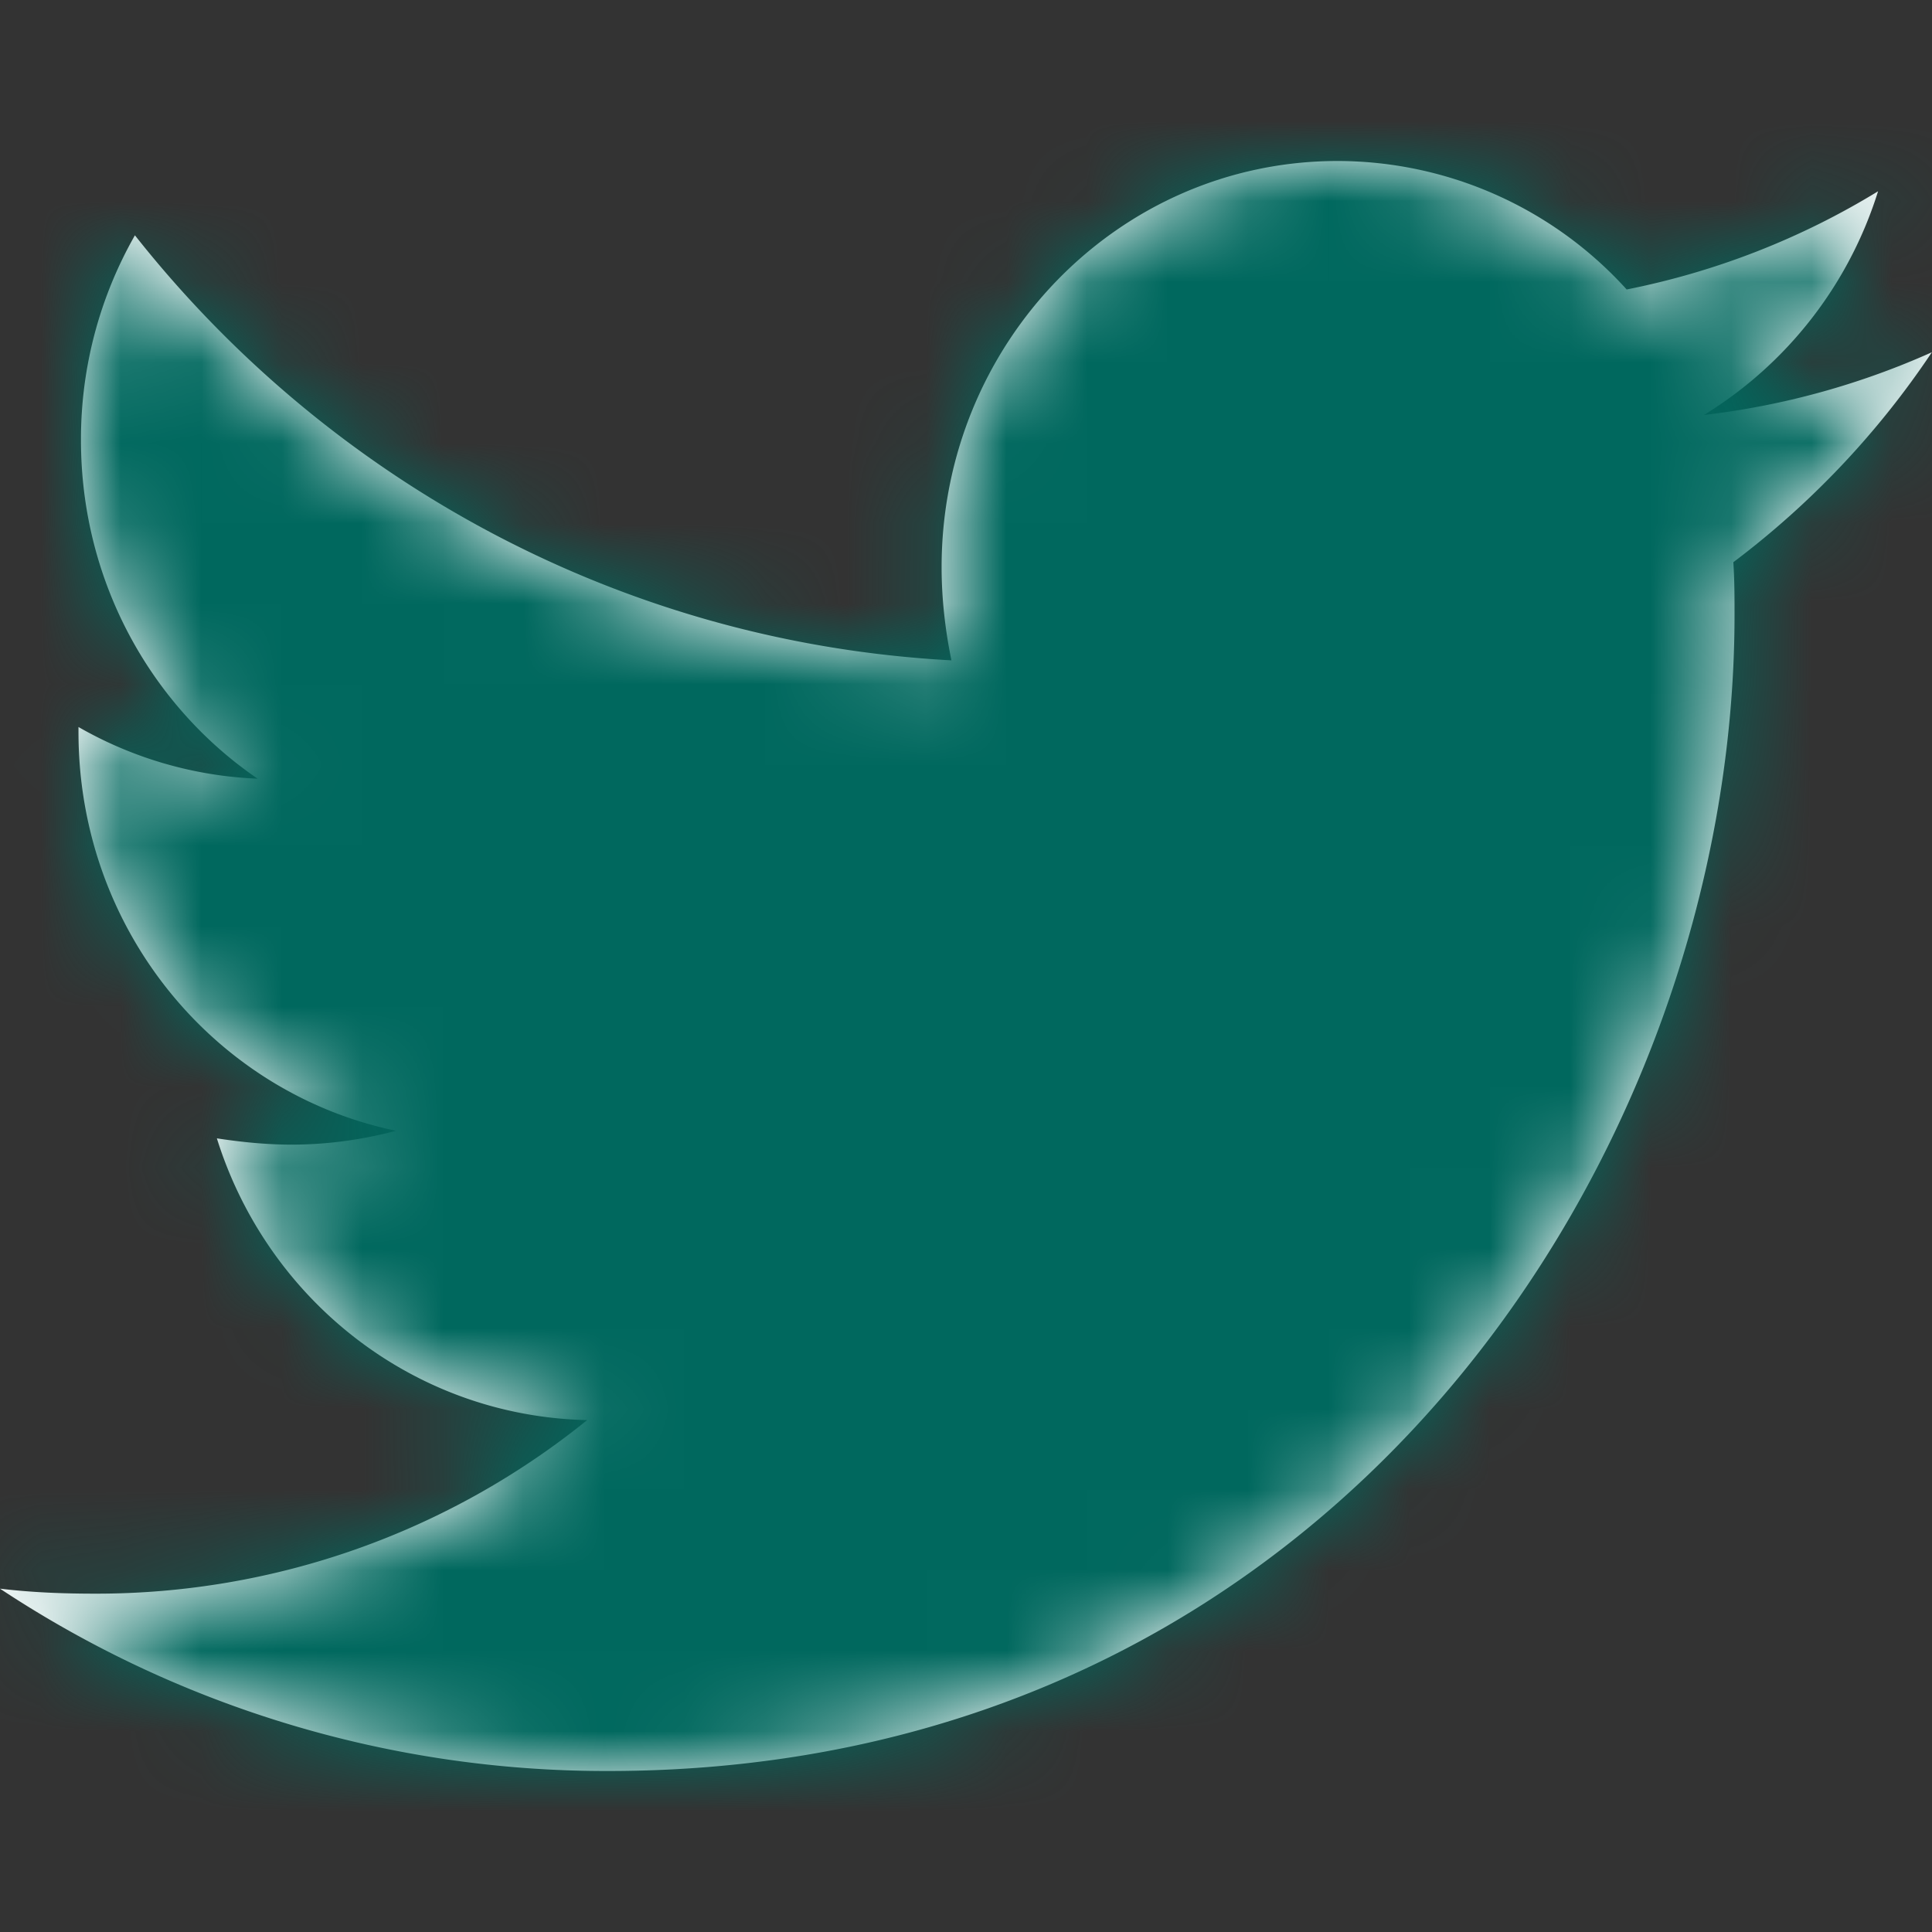
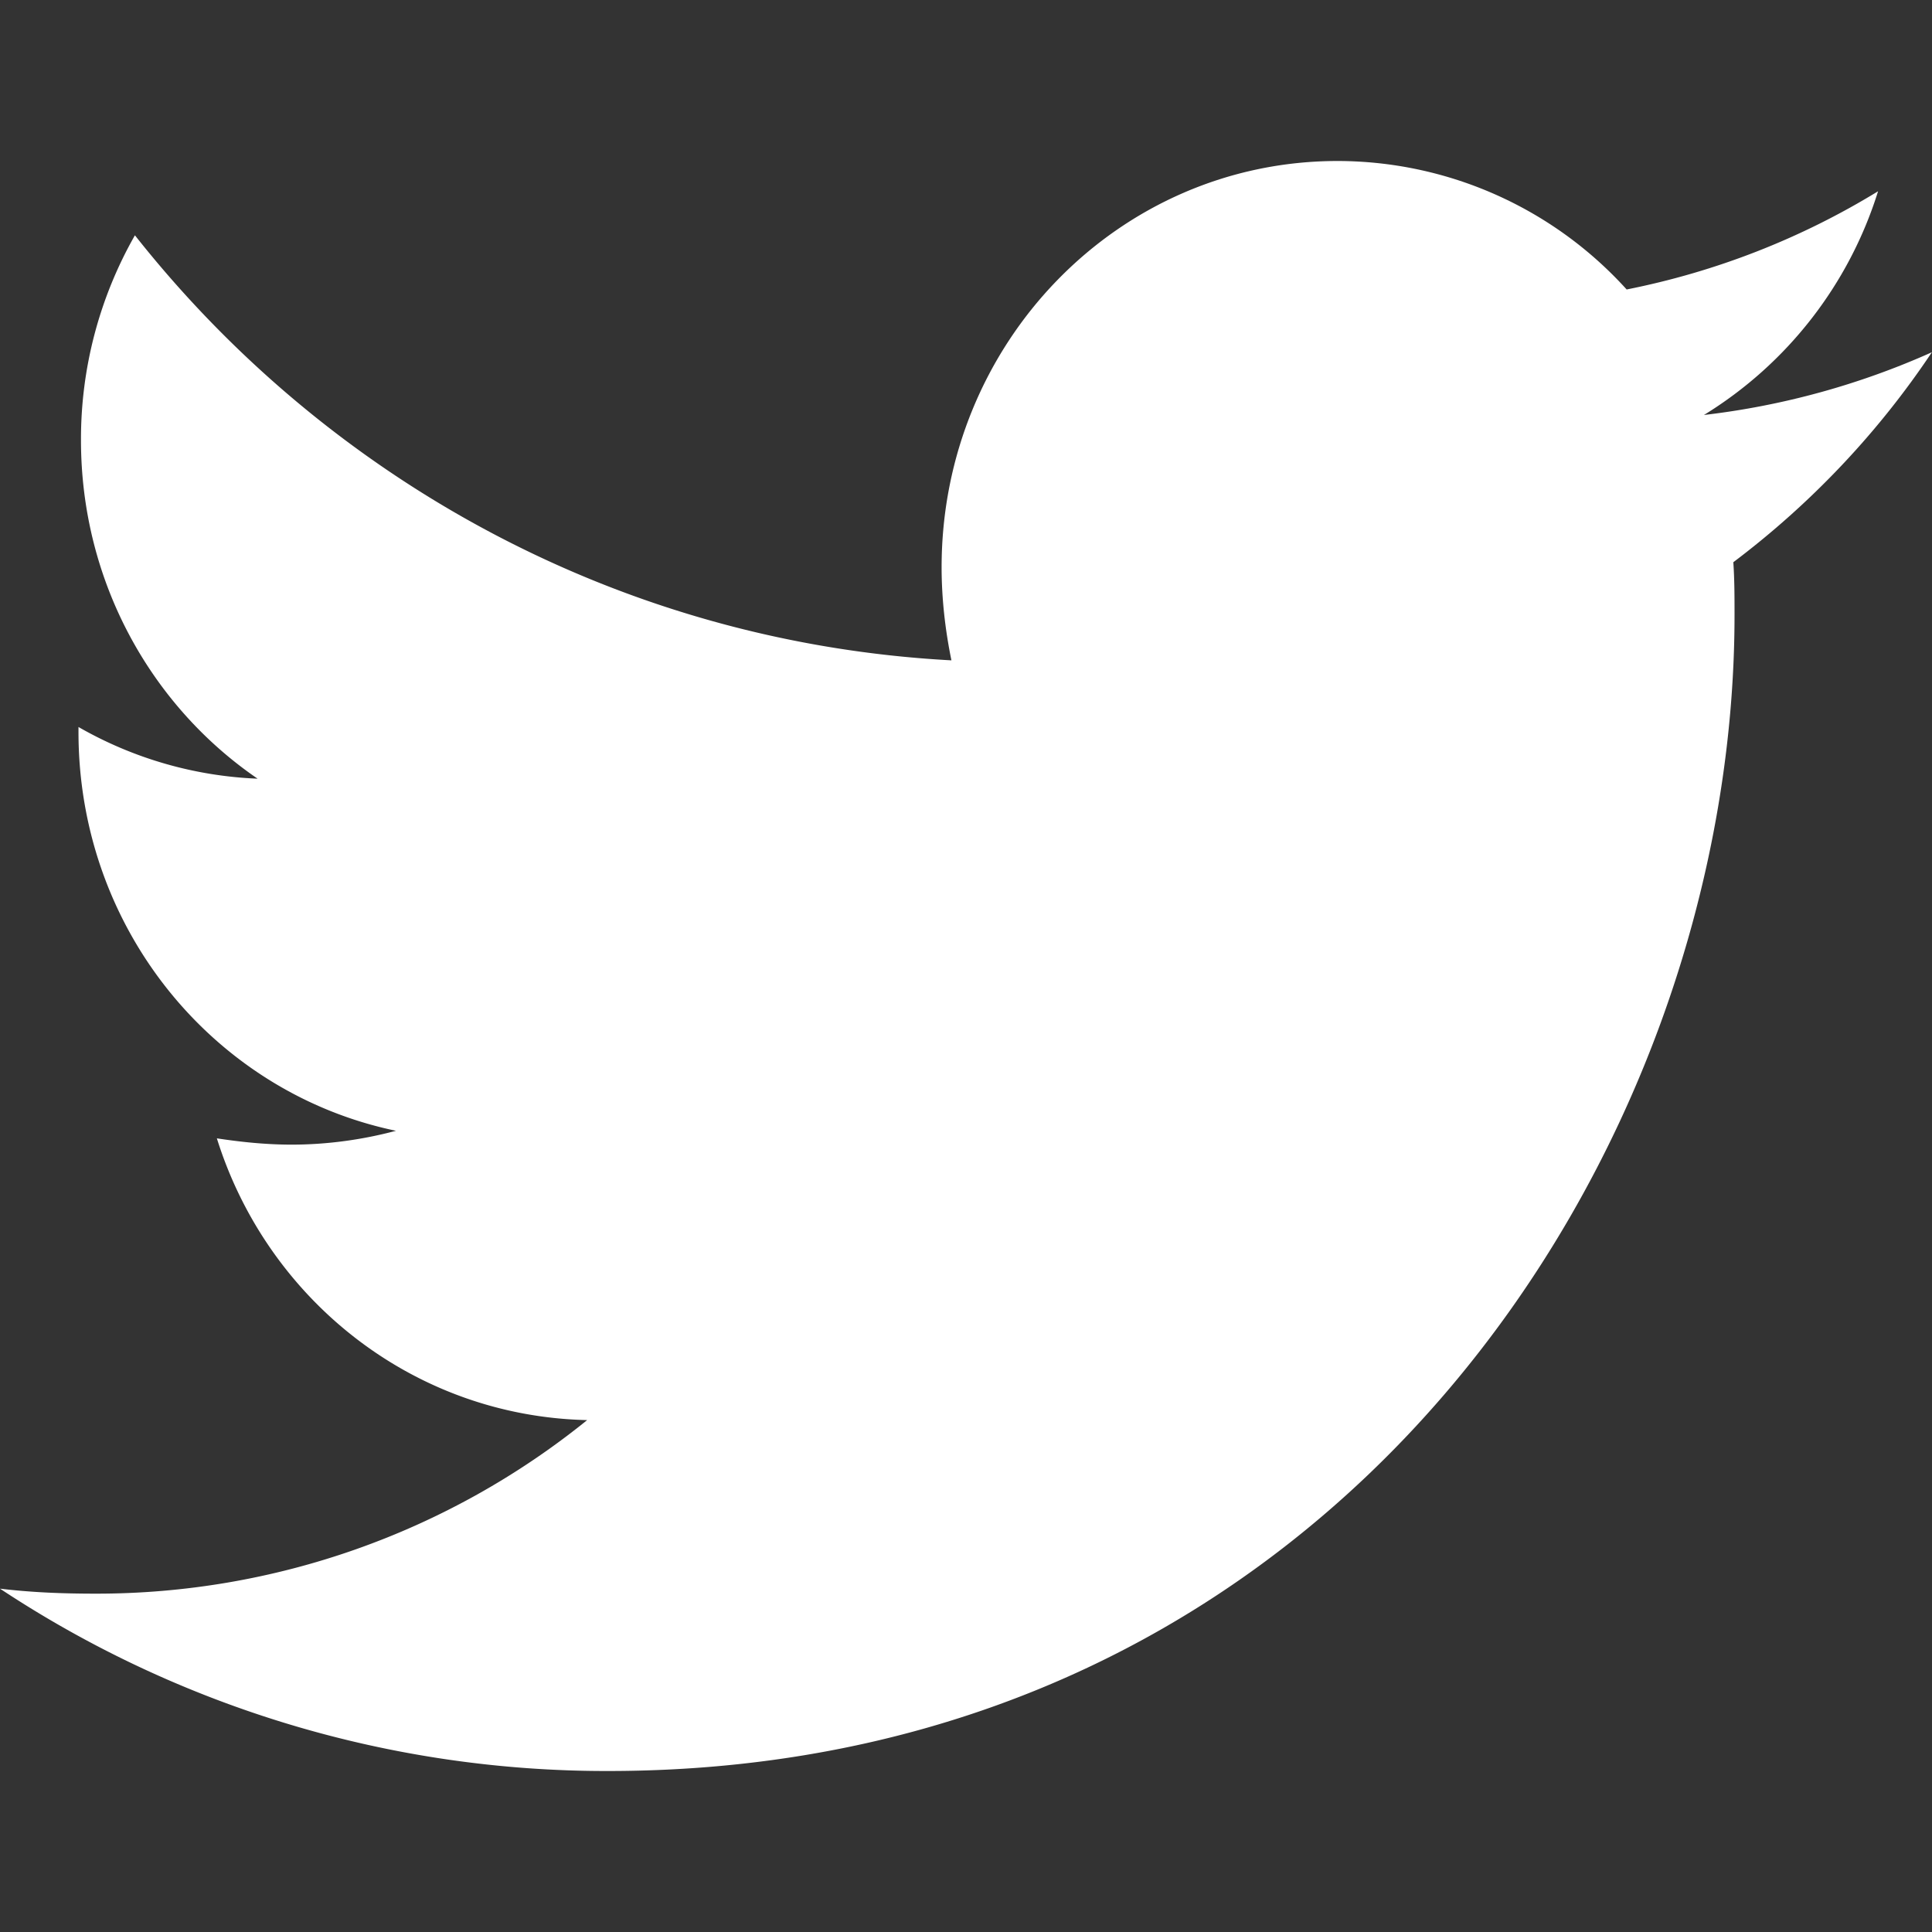
<svg xmlns="http://www.w3.org/2000/svg" xmlns:xlink="http://www.w3.org/1999/xlink" width="24" height="24" viewBox="0 0 24 24">
  <rect x="0" y="0" width="24" height="24" fill="#333333" stroke="none" />
  <defs>
    <path d="M24 2.375a9.665 9.665 0 0 1-2.833.78A5.012 5.012 0 0 0 23.33.376c-.958.587-2.016 1-3.123 1.22A4.85 4.85 0 0 0 16.616 0c-2.726 0-4.919 2.265-4.919 5.047 0 .39.045.781.122 1.156C7.737 5.984 4.097 3.986 1.676.923a5.11 5.11 0 0 0-.67 2.547c0 1.75.869 3.297 2.194 4.203a4.859 4.859 0 0 1-2.225-.642v.062c0 2.453 1.69 4.485 3.944 4.954-.411.11-.853.172-1.295.172-.32 0-.625-.032-.93-.078.625 2 2.437 3.452 4.6 3.5a9.693 9.693 0 0 1-6.107 2.156c-.41 0-.79-.015-1.187-.062A13.643 13.643 0 0 0 7.553 20c9.045 0 13.994-7.686 13.994-14.36 0-.219 0-.436-.015-.656.966-.728 1.8-1.61 2.467-2.609H24z" id="r8h0w5h8aa" />
  </defs>
  <g transform="translate(0 2)" fill="none" fill-rule="evenodd">
    <mask id="xs6gf0adcb" fill="#fff">
      <use xlink:href="#r8h0w5h8aa" />
    </mask>
    <use fill="#FFF" xlink:href="#r8h0w5h8aa" />
-     <path fill="#00685E" mask="url(#xs6gf0adcb)" d="M0-2h24v24H0z" />
  </g>
</svg>